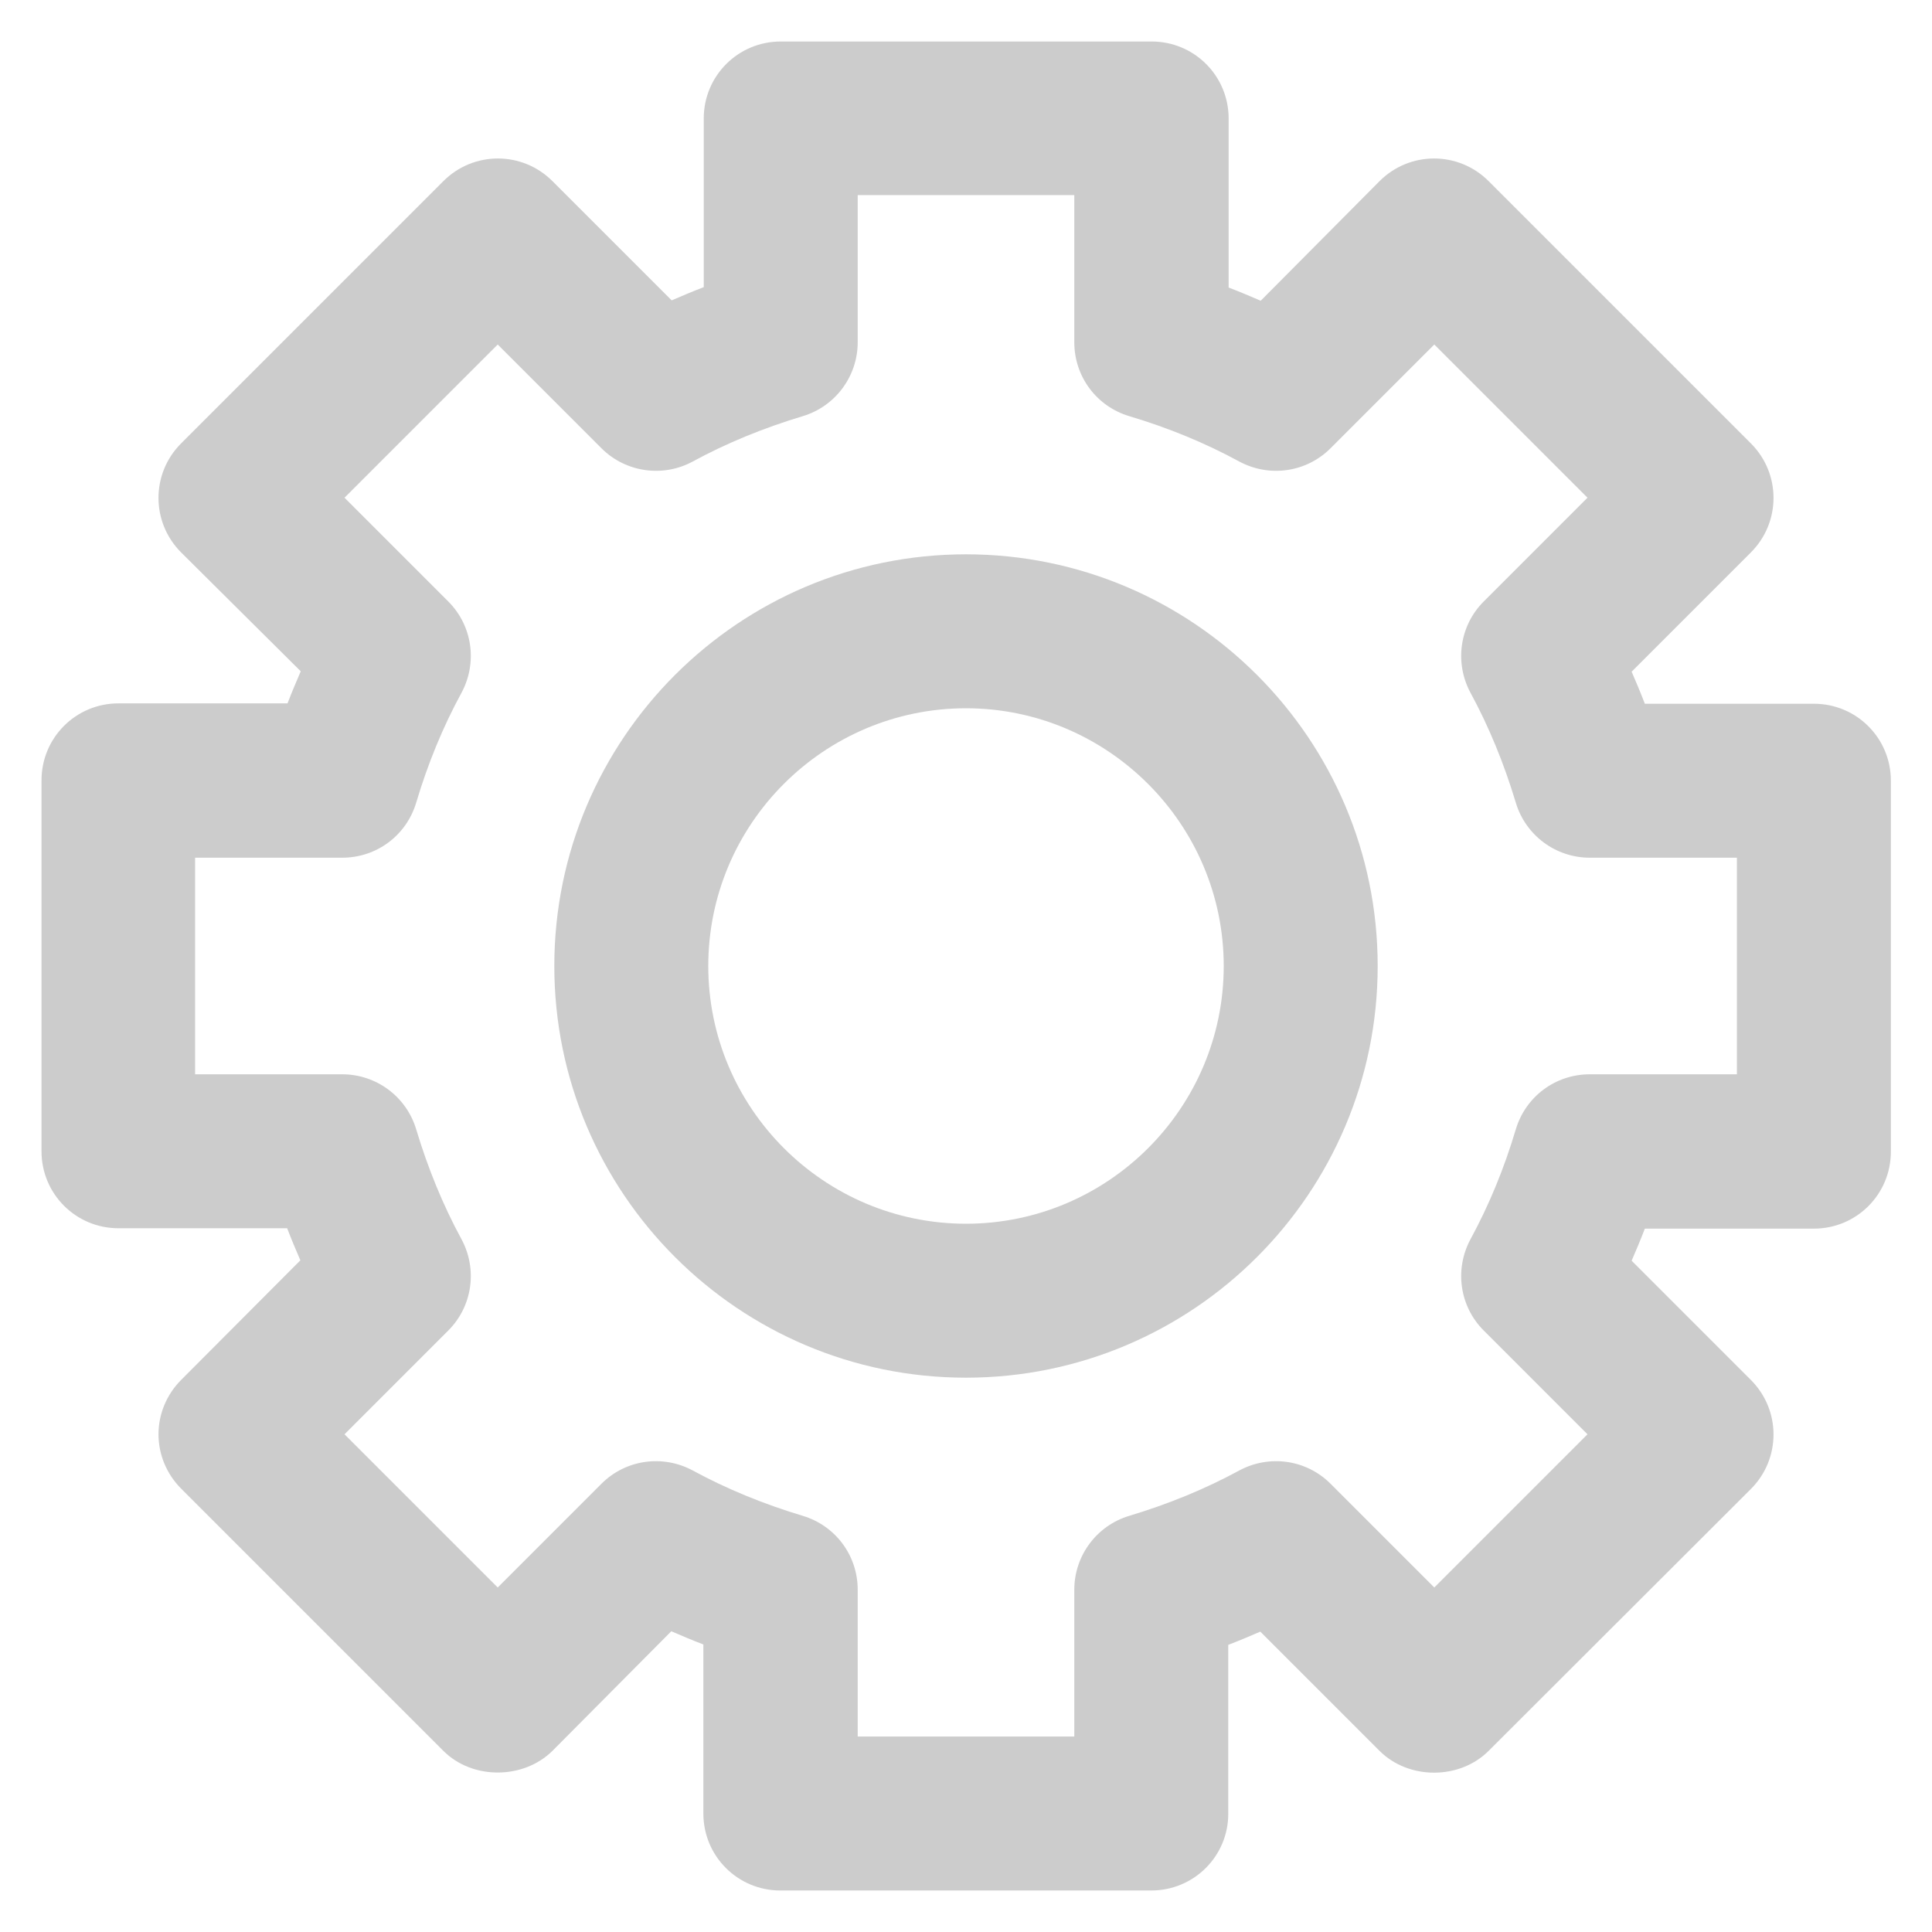
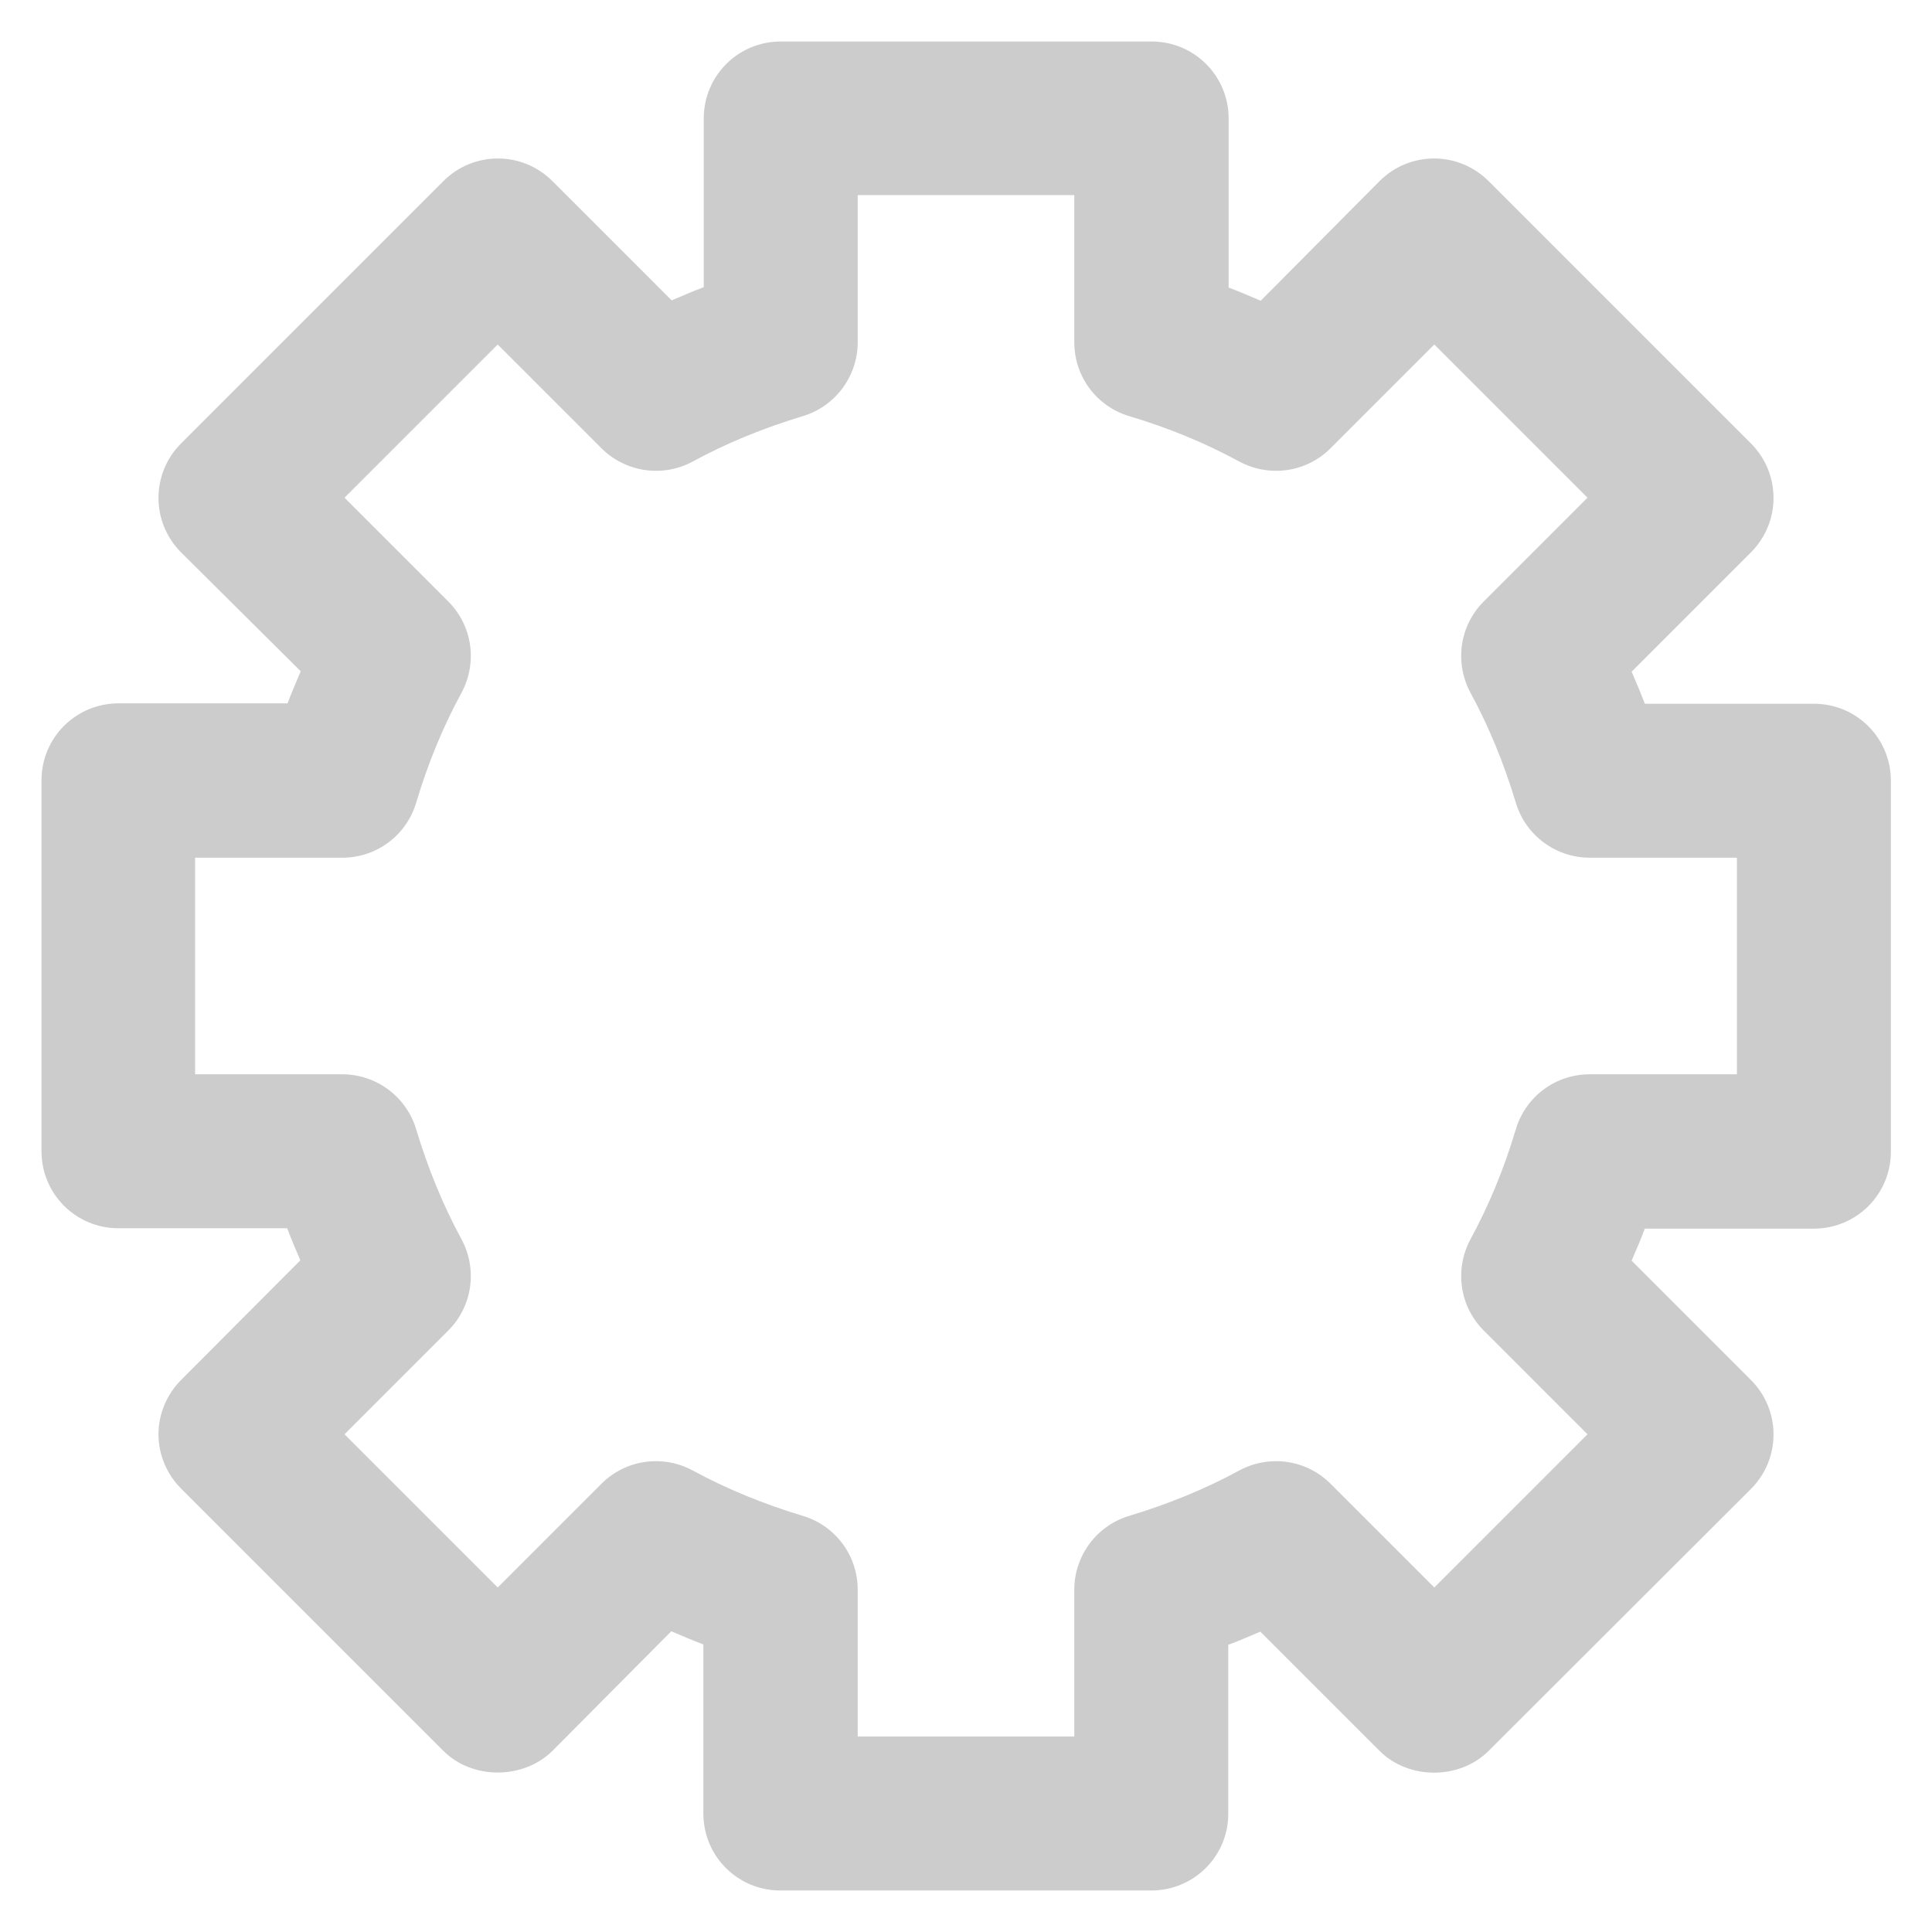
<svg xmlns="http://www.w3.org/2000/svg" fill="#cccccc" height="800px" width="800px" version="1.1" viewBox="0 0 512 512" enable-background="new 0 0 512 512">
  <g>
    <g>
      <g>
        <path d="m305.1,501h-98.3c-11.3,0-20.4-9.1-20.4-20.4v-44.8c-2.9-1.1-5.7-2.3-8.5-3.5l-31.5,31.7c-7.7,7.6-21.2,7.7-28.9,0l-69.5-69.5c-3.8-3.8-6-9-6-14.4 0-5.4 2.2-10.6 6-14.4l31.6-31.7c-1.2-2.8-2.4-5.6-3.5-8.5h-44.7c-11.3,0-20.4-9.1-20.4-20.4v-98.3c0-11.3 9.1-20.4 20.4-20.4h44.8c1.1-2.9 2.3-5.7 3.5-8.5l-31.7-31.5c-8-8-8-20.9 0-28.9l69.5-69.5c8-8 20.9-8 28.9,0l31.6,31.6c2.8-1.2 5.6-2.4 8.5-3.5v-44.7c0-11.3 9.1-20.4 20.4-20.4h98.3c11.3,0 20.4,9.1 20.4,20.4v44.8c2.9,1.1 5.7,2.3 8.5,3.5l31.5-31.7c8-8 20.9-8 28.9,0l69.5,69.5c8,8 8,20.9 0,28.9l-31.6,31.6c1.2,2.8 2.4,5.6 3.5,8.5h44.8c11.3,0 20.4,9.1 20.4,20.4v98.3c0,11.3-9.1,20.4-20.4,20.4h-44.8c-1.1,2.9-2.3,5.7-3.5,8.5l31.6,31.6c8,8 8,20.9 0,28.9l-69.5,69.4c-7.7,7.7-21.2,7.7-28.9,0l-31.6-31.6c-2.8,1.2-5.6,2.4-8.5,3.5v44.8c0,11.2-9.1,20.3-20.4,20.3zm-77.8-40.8h57.4v-38.9c0-9 5.9-17 14.6-19.6 10.3-3.1 20.1-7.1 29.1-12 8-4.3 17.8-2.9 24.2,3.5l27.5,27.5 40.6-40.6-27.5-27.5c-6.4-6.4-7.8-16.2-3.5-24.2 4.9-9 8.9-18.7 12-29.1 2.6-8.7 10.5-14.6 19.6-14.6h39v-57.4h-39c-9,0-17-5.9-19.6-14.6-3.1-10.3-7.1-20.1-12-29.1-4.3-8-2.9-17.8 3.5-24.2l27.5-27.5-40.6-40.6-27.5,27.5c-6.4,6.4-16.2,7.8-24.2,3.5-9-4.9-18.7-8.9-29.1-12-8.7-2.6-14.6-10.5-14.6-19.6v-39h-57.4v39c0,9-5.9,17-14.6,19.6-10.3,3.1-20.1,7.1-29.1,12-7.9,4.3-17.8,2.9-24.2-3.5l-27.5-27.5-40.6,40.6 27.5,27.5c6.4,6.4 7.8,16.2 3.5,24.2-4.9,9-8.9,18.7-12,29.1-2.6,8.7-10.5,14.6-19.6,14.6h-39v57.4h39c9,0 17,5.9 19.6,14.6 3.1,10.3 7.1,20.1 12,29.1 4.3,8 2.9,17.8-3.5,24.2l-27.5,27.5 40.6,40.6 27.5-27.5c6.4-6.4 16.2-7.8 24.2-3.5 9,4.9 18.8,8.9 29.1,12 8.7,2.6 14.6,10.5 14.6,19.6v38.9z" />
      </g>
      <g>
-         <path d="m256,365.1c-60.2,0-109.1-48.9-109.1-109.1 0-60.2 48.9-109.1 109.1-109.1 60.2,0 109.1,48.9 109.1,109.1 0,60.2-48.9,109.1-109.1,109.1zm0-177.4c-37.6,0-68.3,30.6-68.3,68.3 0,37.6 30.6,68.3 68.3,68.3 37.6,0 68.3-30.6 68.3-68.3 0-37.6-30.7-68.3-68.3-68.3z" />
-       </g>
+         </g>
    </g>
  </g>
</svg>